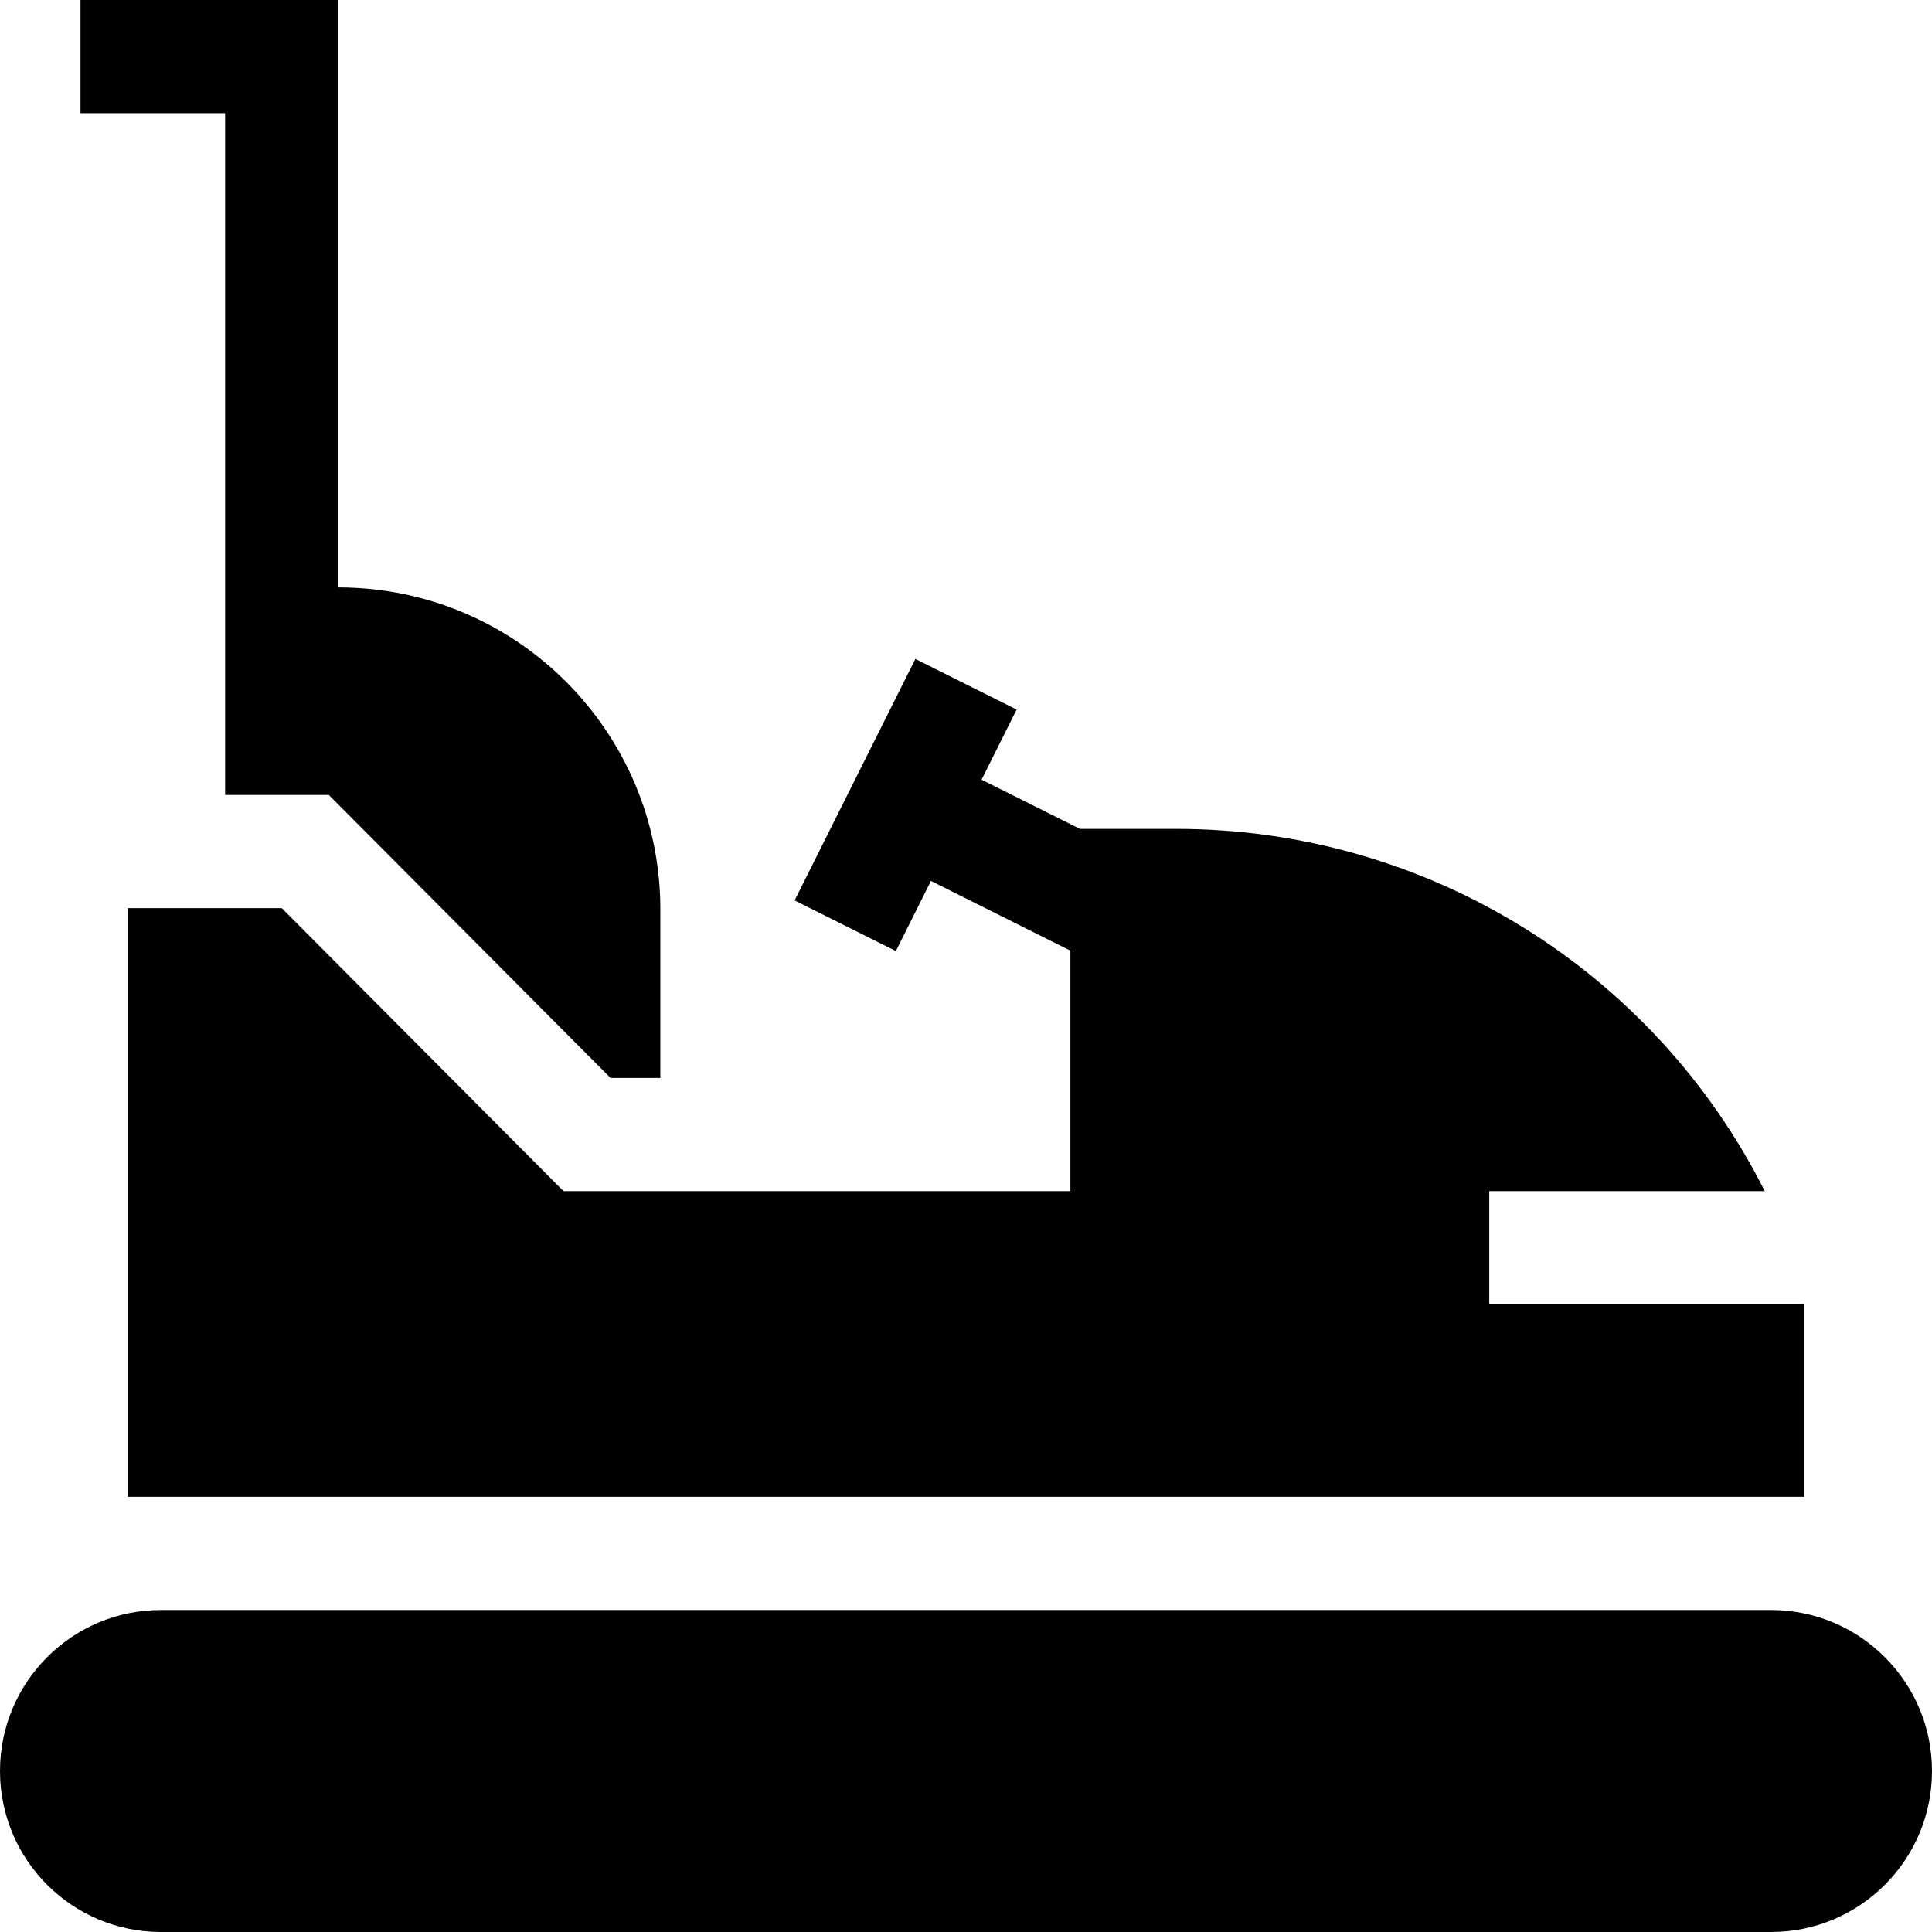
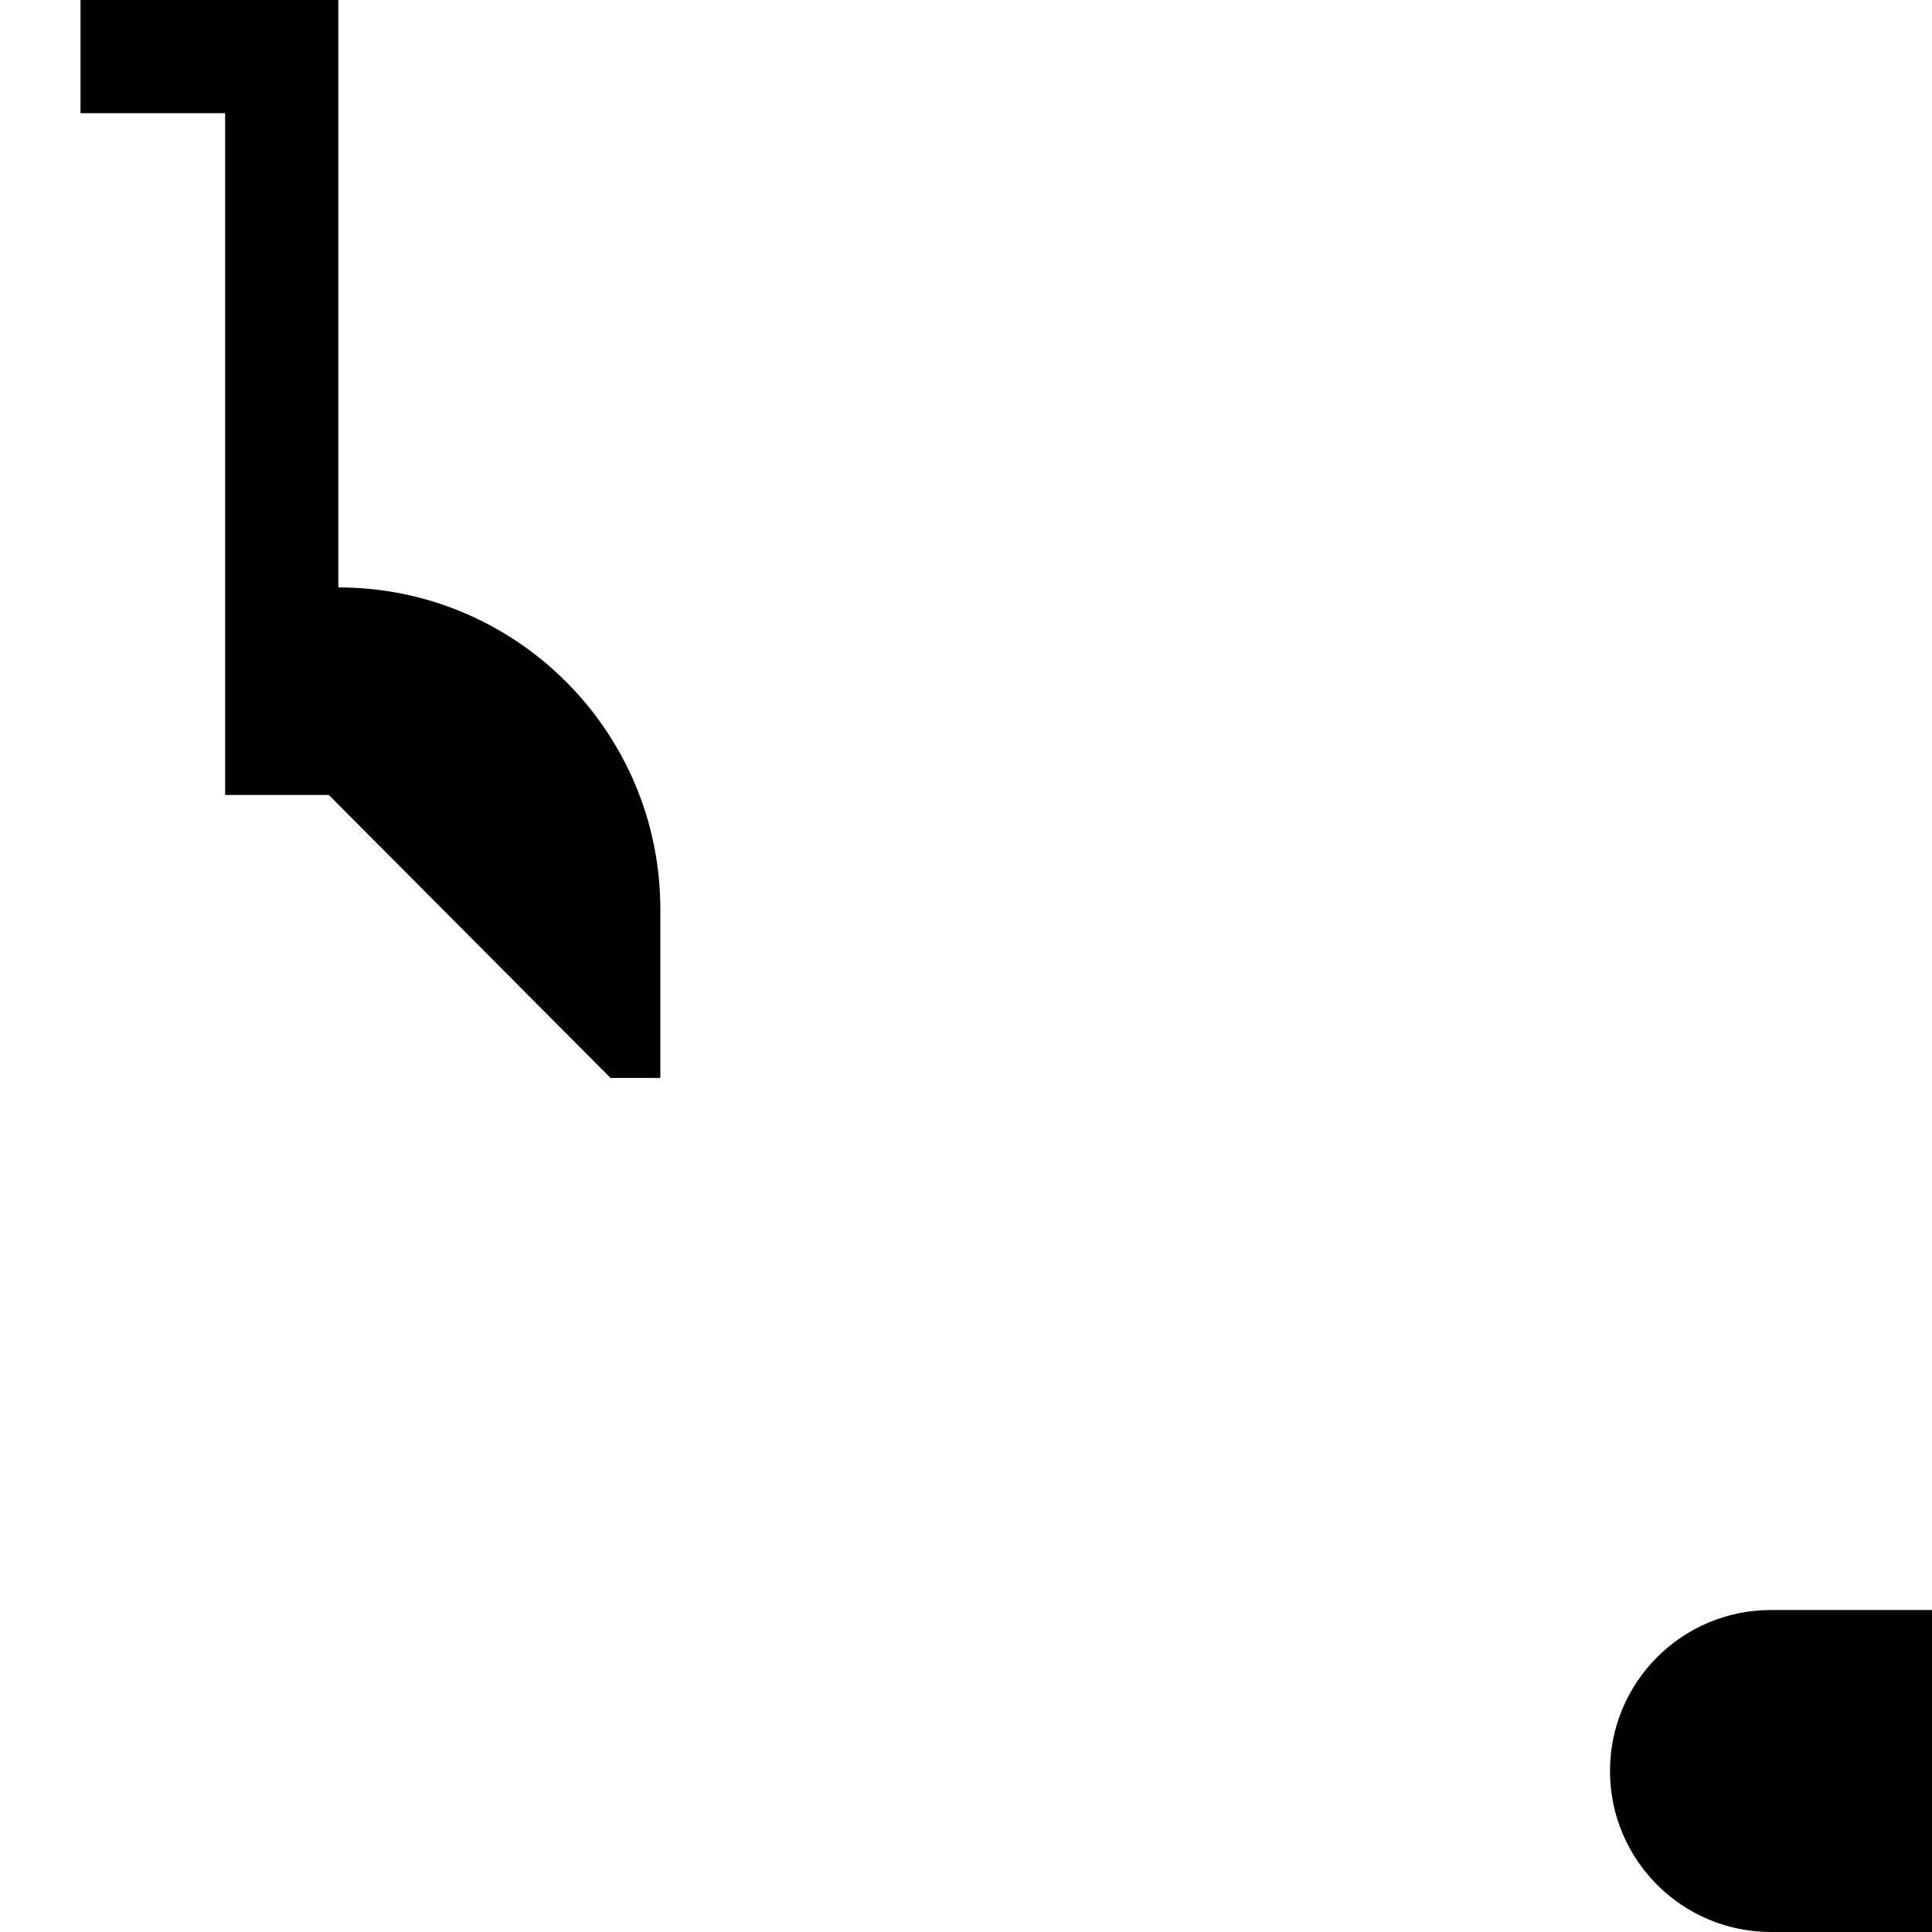
<svg xmlns="http://www.w3.org/2000/svg" id="Capa_1" enable-background="new 0 0 512 512" height="512" viewBox="0 0 512 512" width="512">
  <g>
    <path d="m87.132 210.667 74.666 75h13.202v-44.667c0-47.128-38.205-85.333-85.333-85.333v-155.667h-68.334v30h38.334v180.667z" />
-     <path d="m469.333 426.667h-426.666c-23.564 0-42.667 19.102-42.667 42.666 0 23.565 19.103 42.667 42.667 42.667h426.667c23.563 0 42.666-19.102 42.666-42.667 0-23.564-19.103-42.666-42.667-42.666z" />
-     <path d="m478.139 396.667v-51h-83.473v-30h73.017c-29.342-58.294-89.246-96-155.957-96h-25.519l-26.083-13.042 9.292-18.584-26.833-13.416-32 64 26.833 13.416 9.292-18.583 36.958 18.479v63.73h-134.333l-74.666-75h-40.806v156z" />
+     <path d="m469.333 426.667c-23.564 0-42.667 19.102-42.667 42.666 0 23.565 19.103 42.667 42.667 42.667h426.667c23.563 0 42.666-19.102 42.666-42.667 0-23.564-19.103-42.666-42.667-42.666z" />
  </g>
</svg>